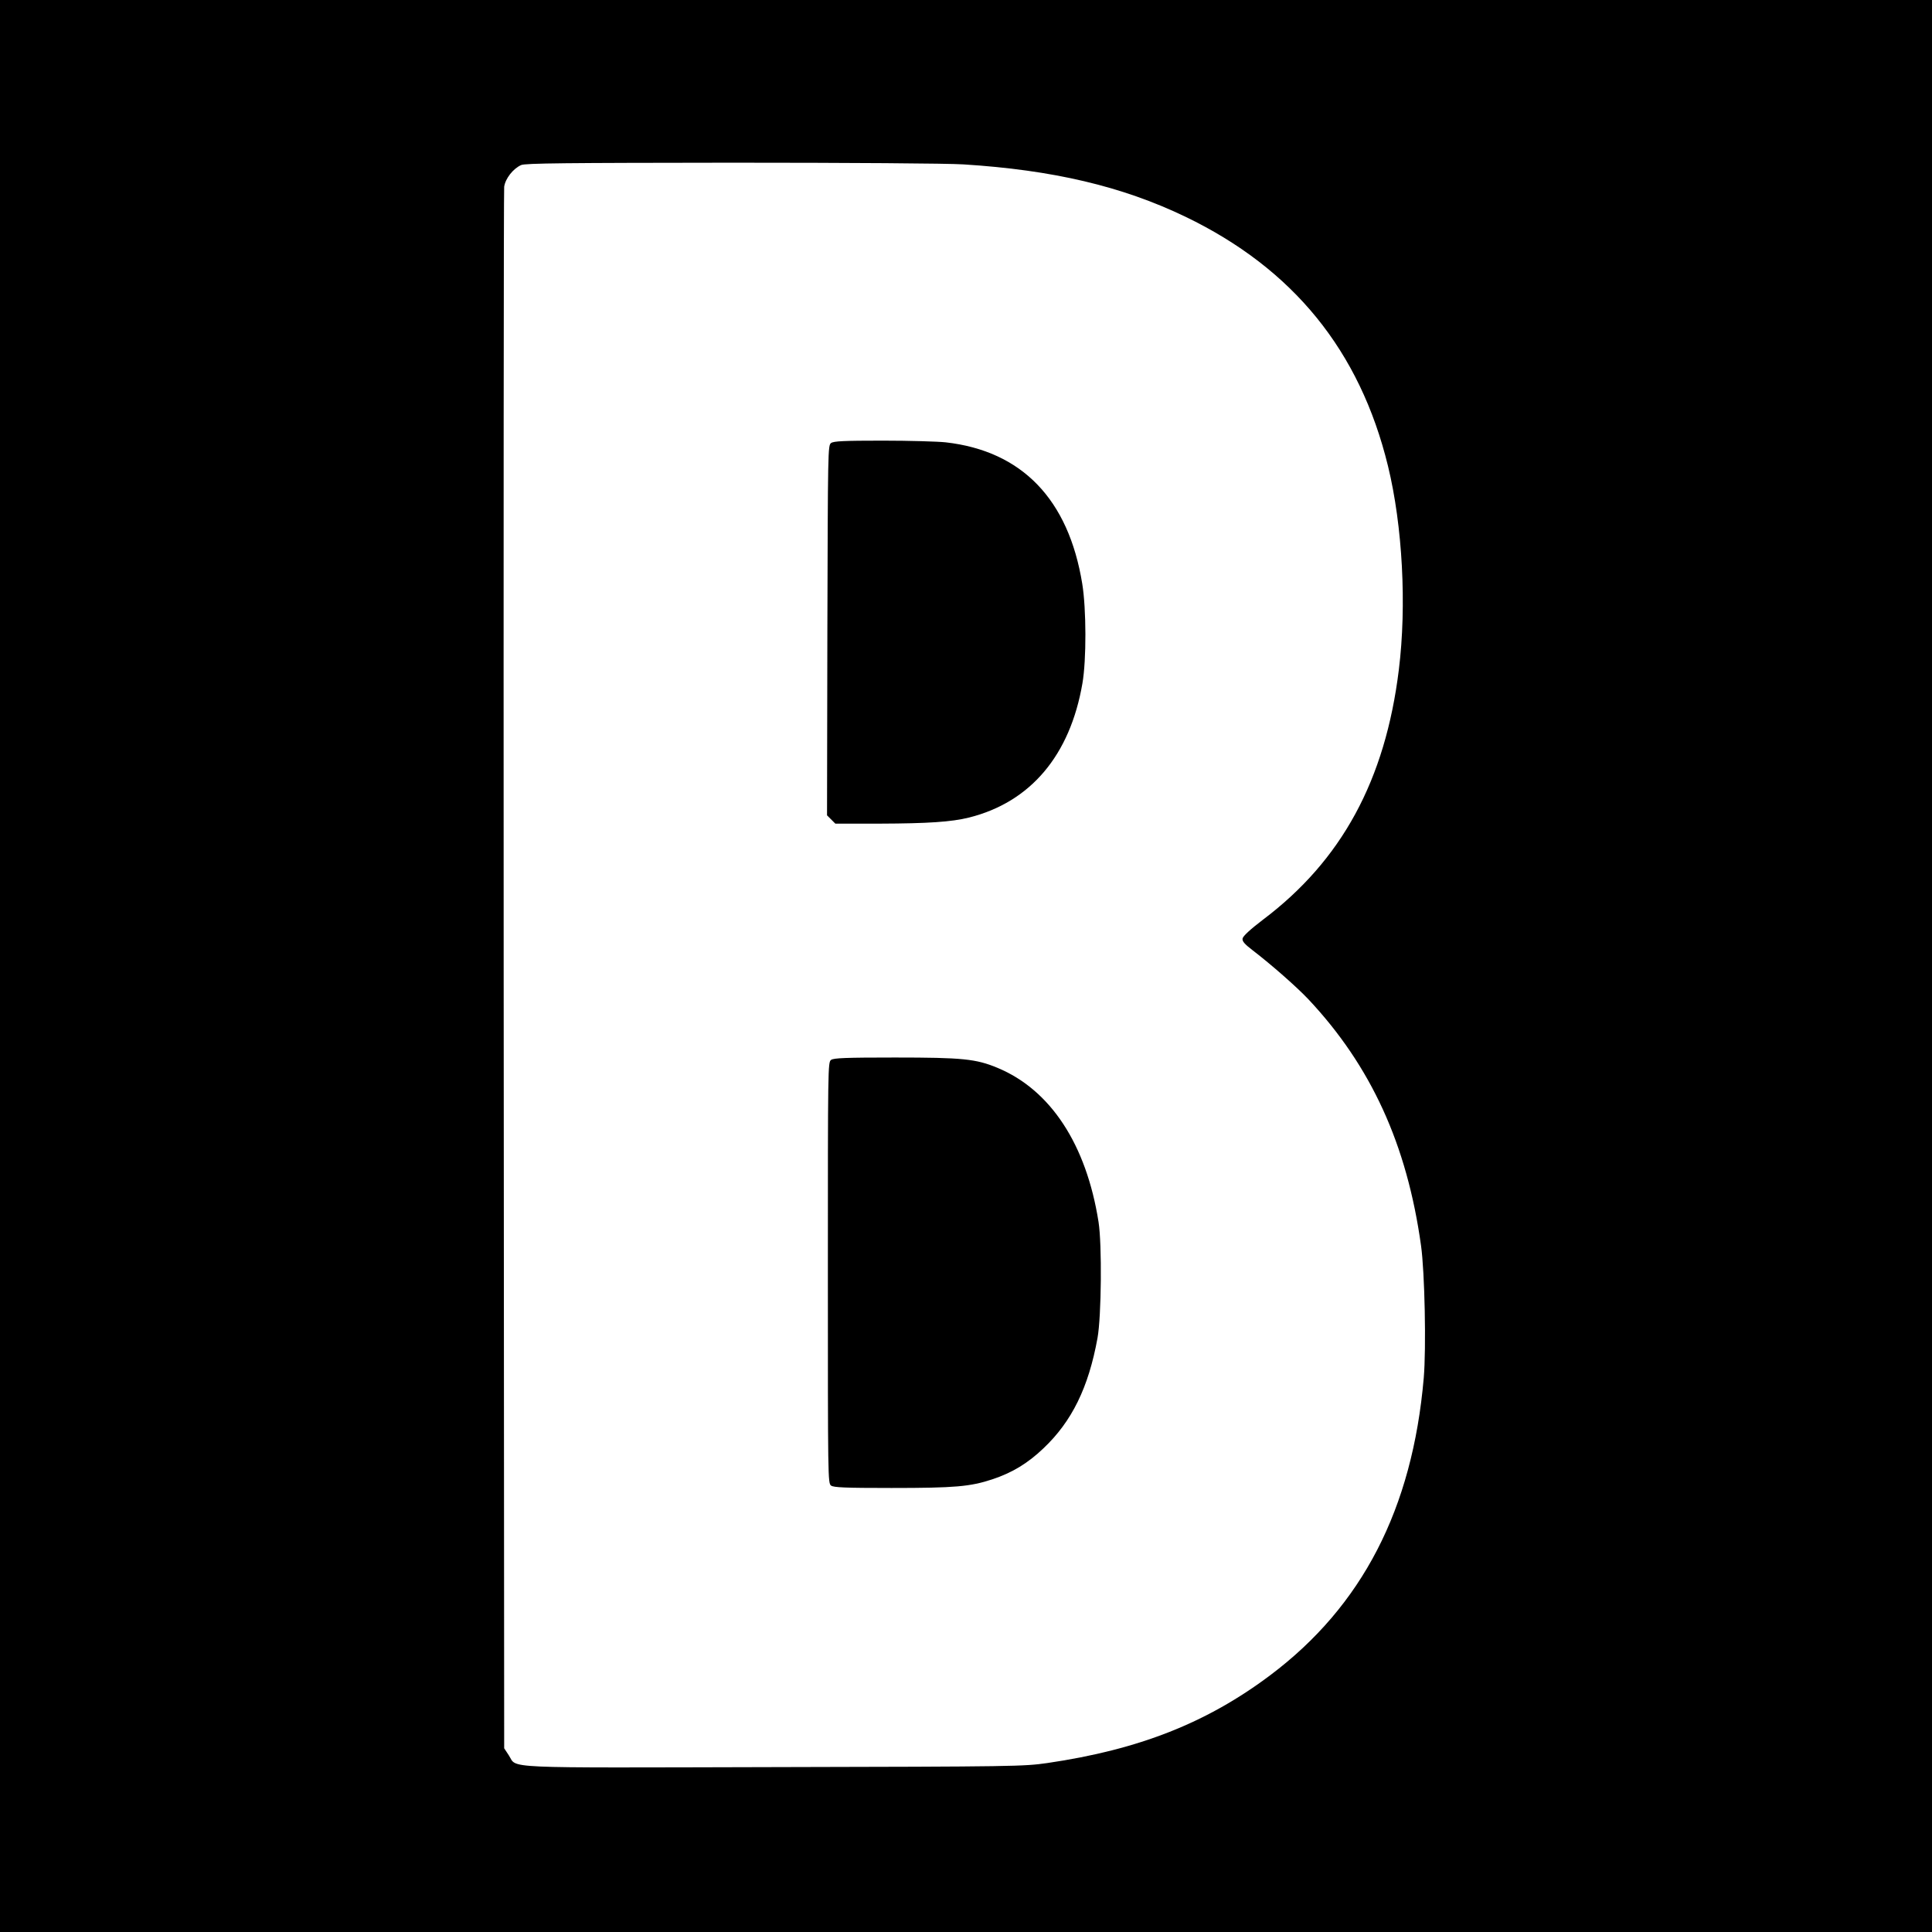
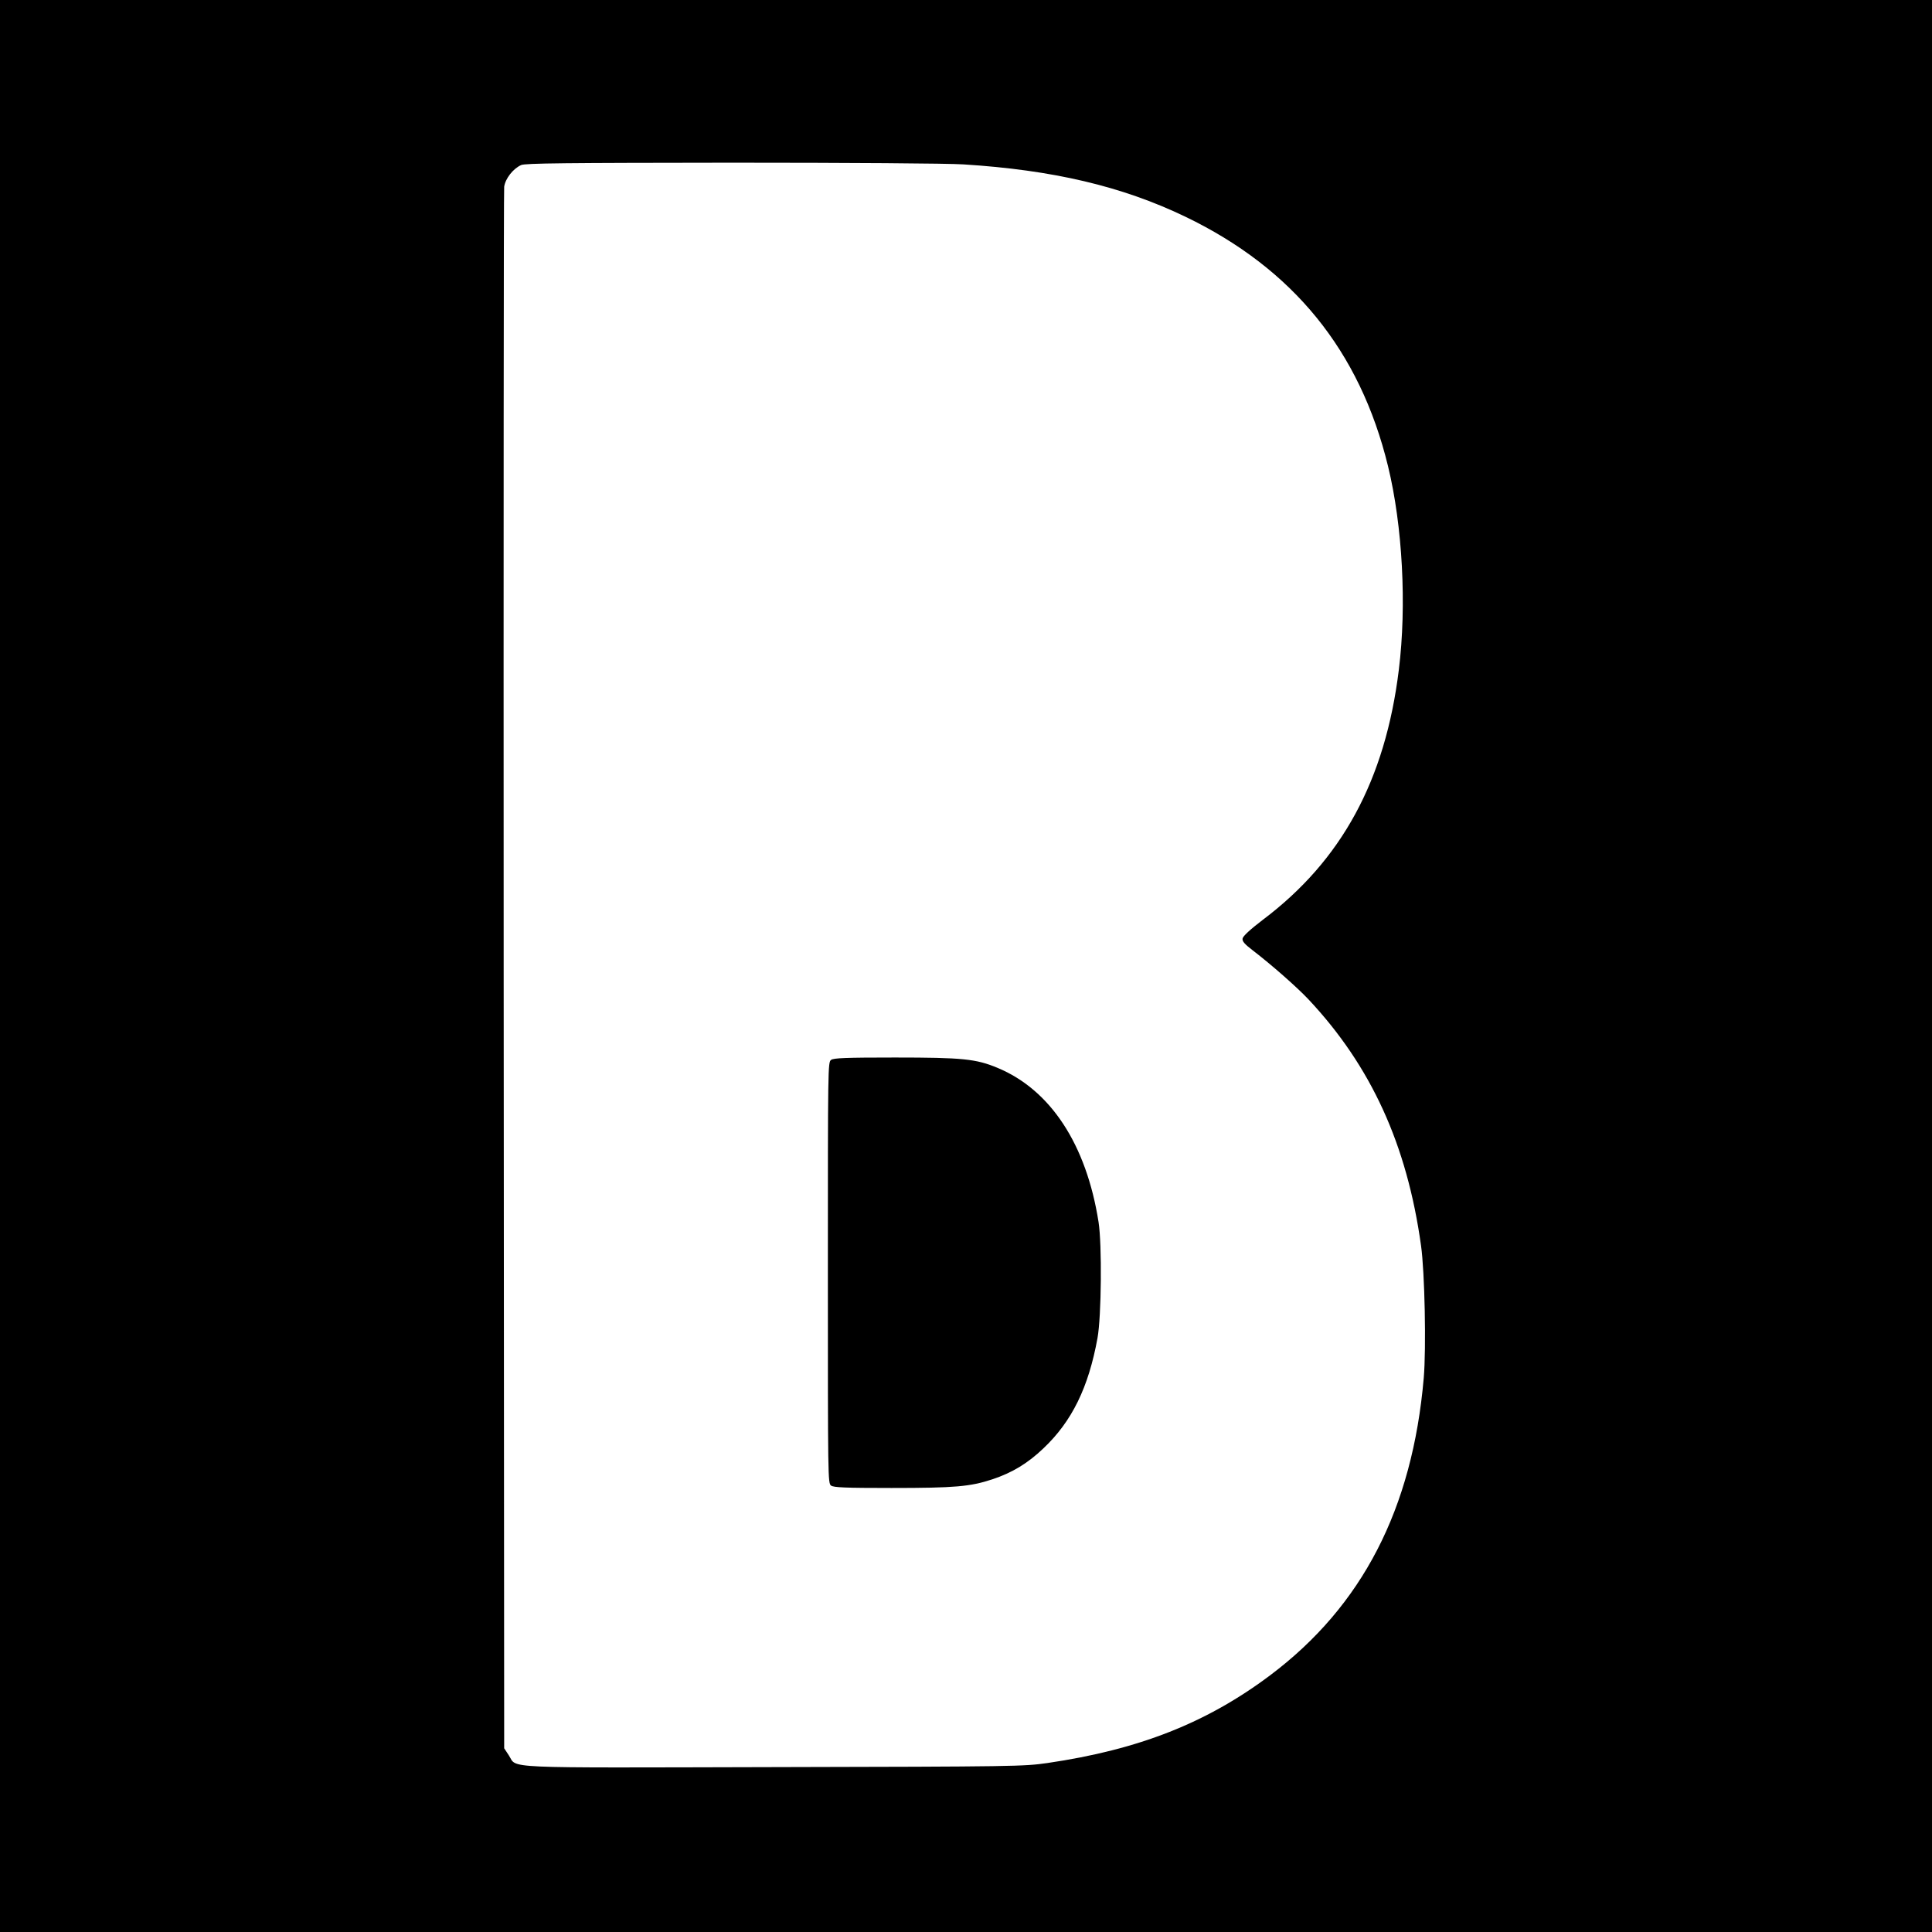
<svg xmlns="http://www.w3.org/2000/svg" version="1.0" width="1140pt" height="1140pt" viewBox="0 0 1140 1140" preserveAspectRatio="xMidYMid meet">
  <g transform="translate(0,1140) scale(0.1,-0.1)" fill="#000000" stroke="none">
-     <path d="M0 5700 l0 -5700 5700 0 5700 0 0 5700 0 5700 -5700 0 -5700 0 0 -5700z m5685 4730 c527 -33 936 -129 1310 -309 635 -306 1029 -790 1195 -1471 86 -353 111 -823 64 -1202 -80 -651 -337 -1125 -802 -1475 -76 -58 -118 -97 -120 -111 -3 -16 12 -33 59 -69 111 -85 262 -218 329 -289 370 -394 582 -857 665 -1454 22 -156 31 -606 16 -781 -67 -773 -363 -1346 -906 -1754 -374 -281 -775 -439 -1315 -518 -141 -20 -181 -21 -1613 -24 -1647 -4 -1512 -10 -1565 70 l-27 41 -3 4585 c-1 2522 0 4605 3 4629 7 49 53 107 100 128 24 11 263 13 1240 14 689 0 1279 -4 1370 -10z" />
-     <path d="M4904 8786 c-19 -14 -19 -39 -22 -1106 l-2 -1091 24 -24 25 -25 263 0 c282 1 422 10 526 36 363 91 596 367 669 792 24 138 23 440 -1 587 -81 499 -356 784 -806 835 -47 5 -214 10 -371 10 -231 0 -289 -3 -305 -14z" />
+     <path d="M0 5700 l0 -5700 5700 0 5700 0 0 5700 0 5700 -5700 0 -5700 0 0 -5700m5685 4730 c527 -33 936 -129 1310 -309 635 -306 1029 -790 1195 -1471 86 -353 111 -823 64 -1202 -80 -651 -337 -1125 -802 -1475 -76 -58 -118 -97 -120 -111 -3 -16 12 -33 59 -69 111 -85 262 -218 329 -289 370 -394 582 -857 665 -1454 22 -156 31 -606 16 -781 -67 -773 -363 -1346 -906 -1754 -374 -281 -775 -439 -1315 -518 -141 -20 -181 -21 -1613 -24 -1647 -4 -1512 -10 -1565 70 l-27 41 -3 4585 c-1 2522 0 4605 3 4629 7 49 53 107 100 128 24 11 263 13 1240 14 689 0 1279 -4 1370 -10z" />
    <path d="M4904 5146 c-19 -14 -19 -38 -19 -1256 0 -1218 0 -1242 19 -1256 16 -11 81 -14 356 -14 375 0 465 8 595 51 118 39 210 95 302 183 168 159 266 359 319 651 23 127 27 552 6 685 -72 457 -283 779 -596 909 -127 53 -207 61 -605 61 -293 0 -361 -3 -377 -14z" />
  </g>
</svg>